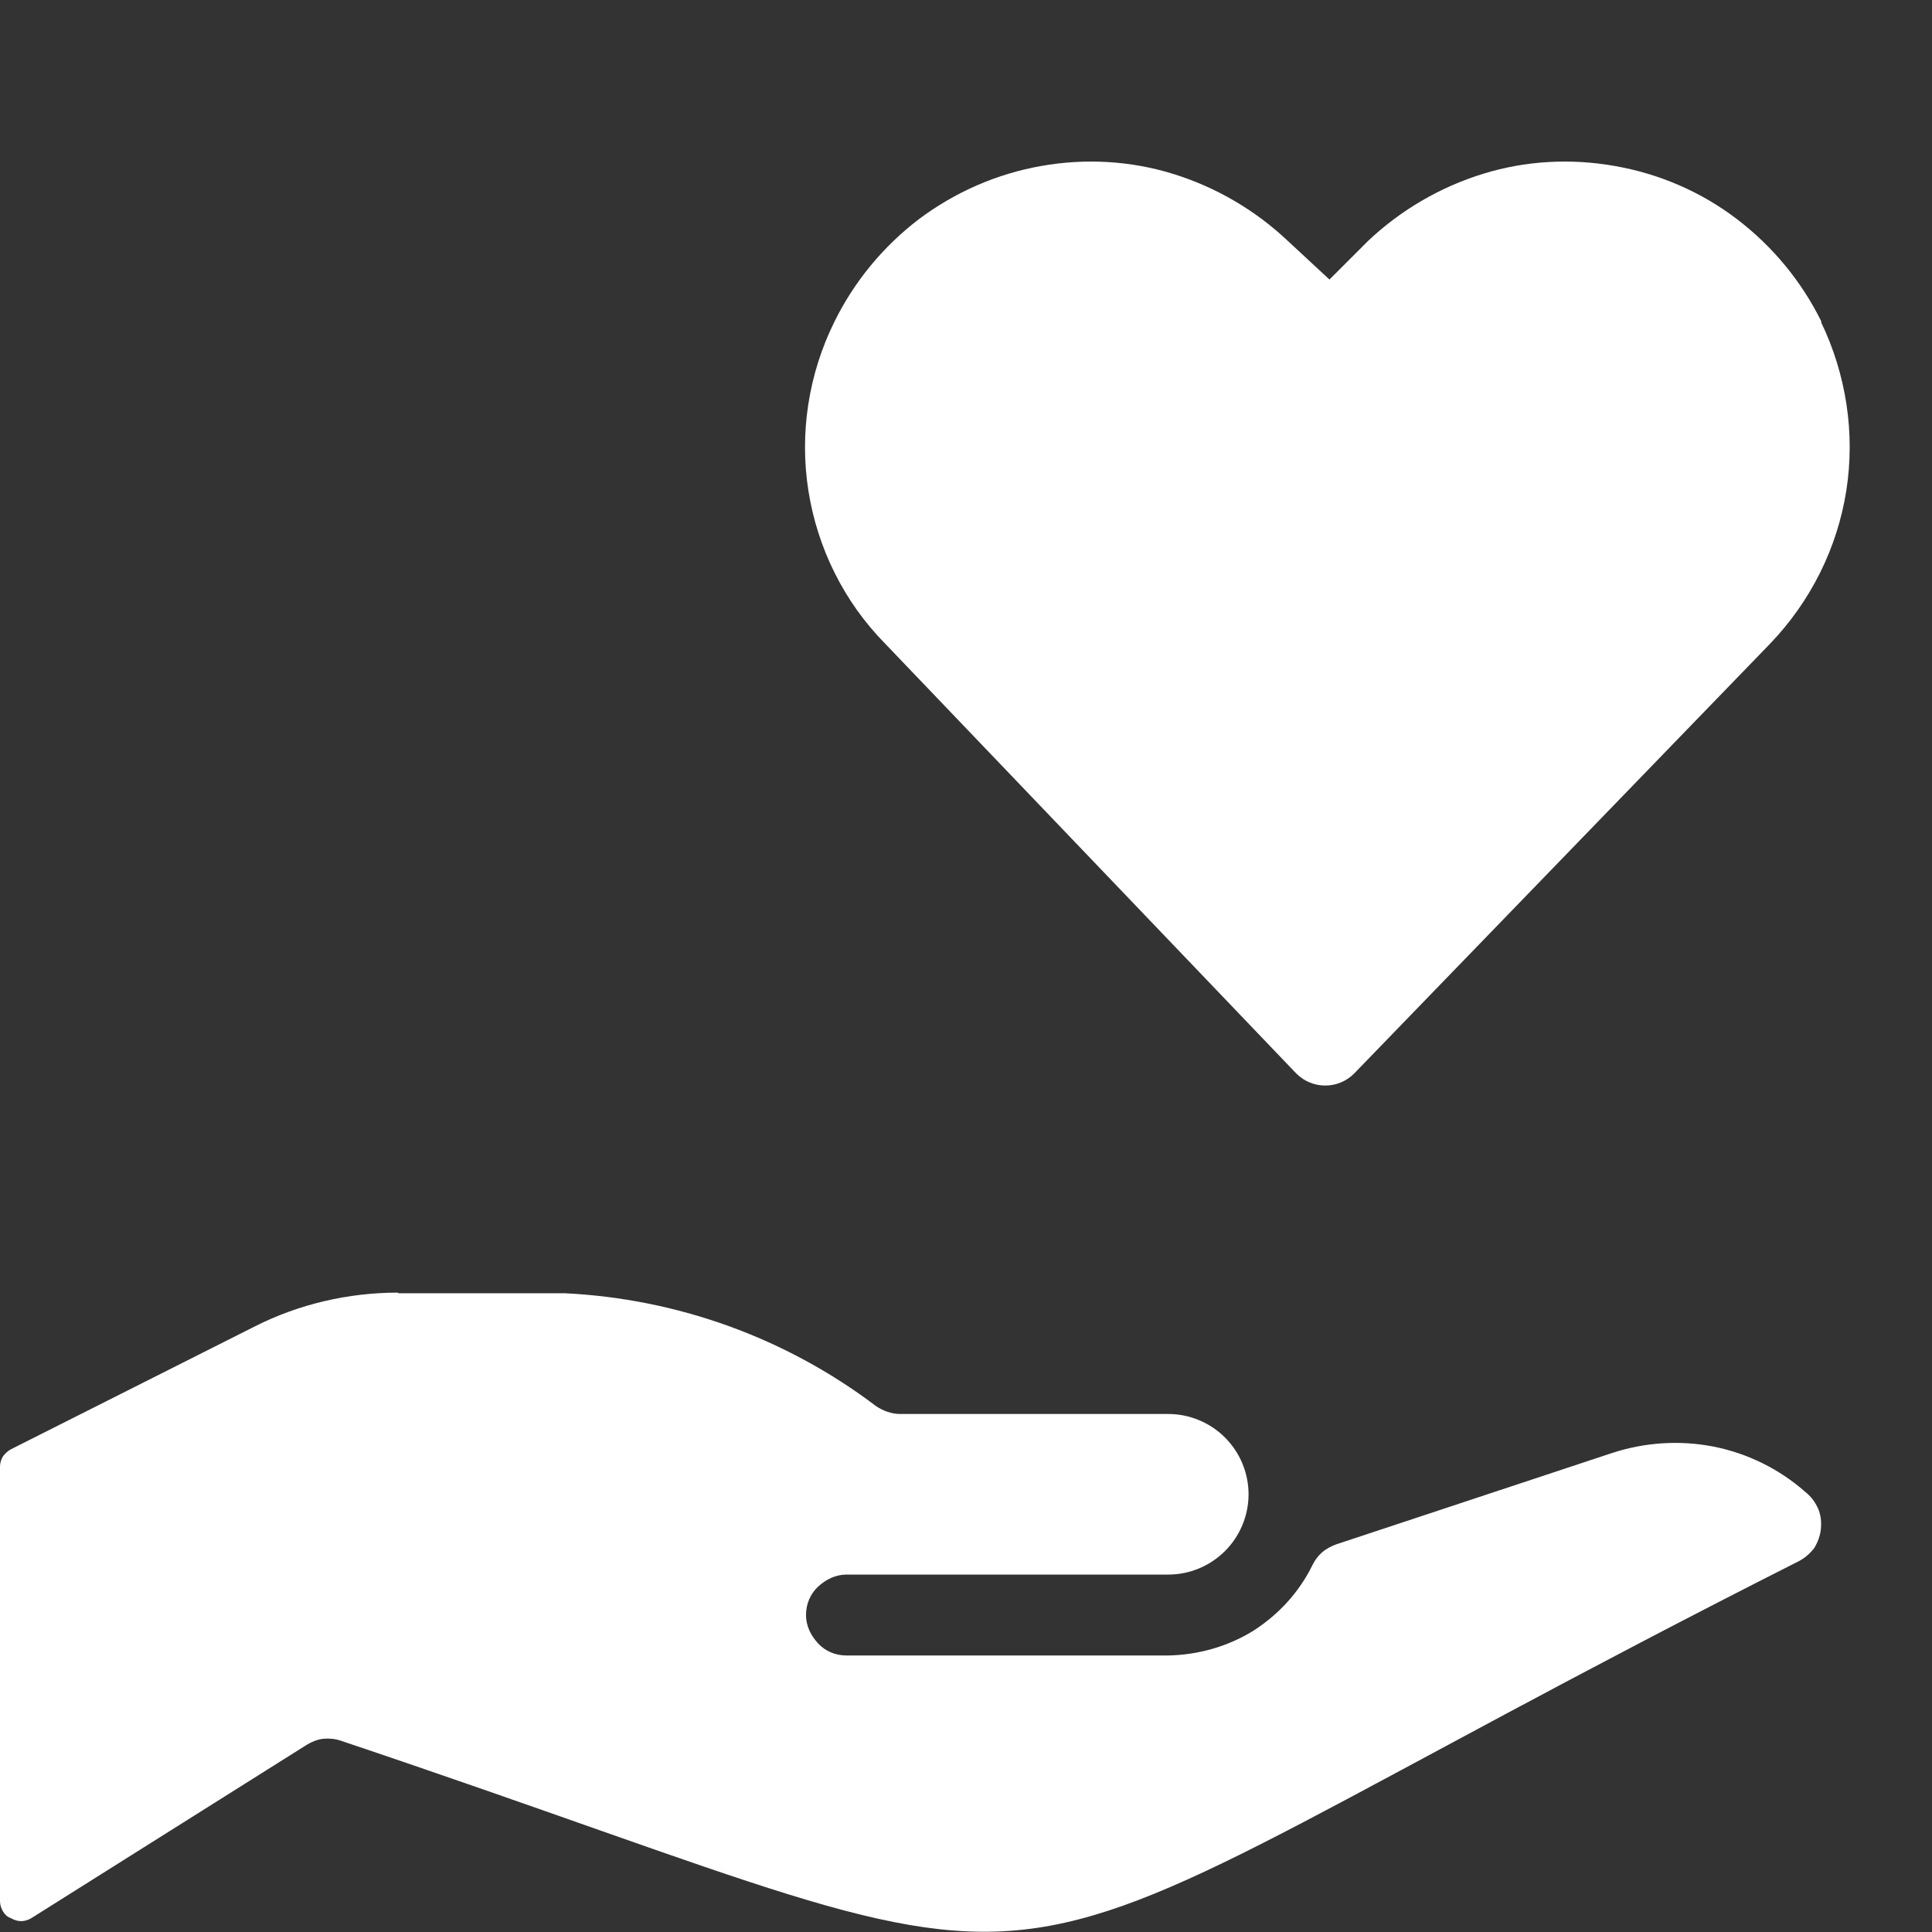
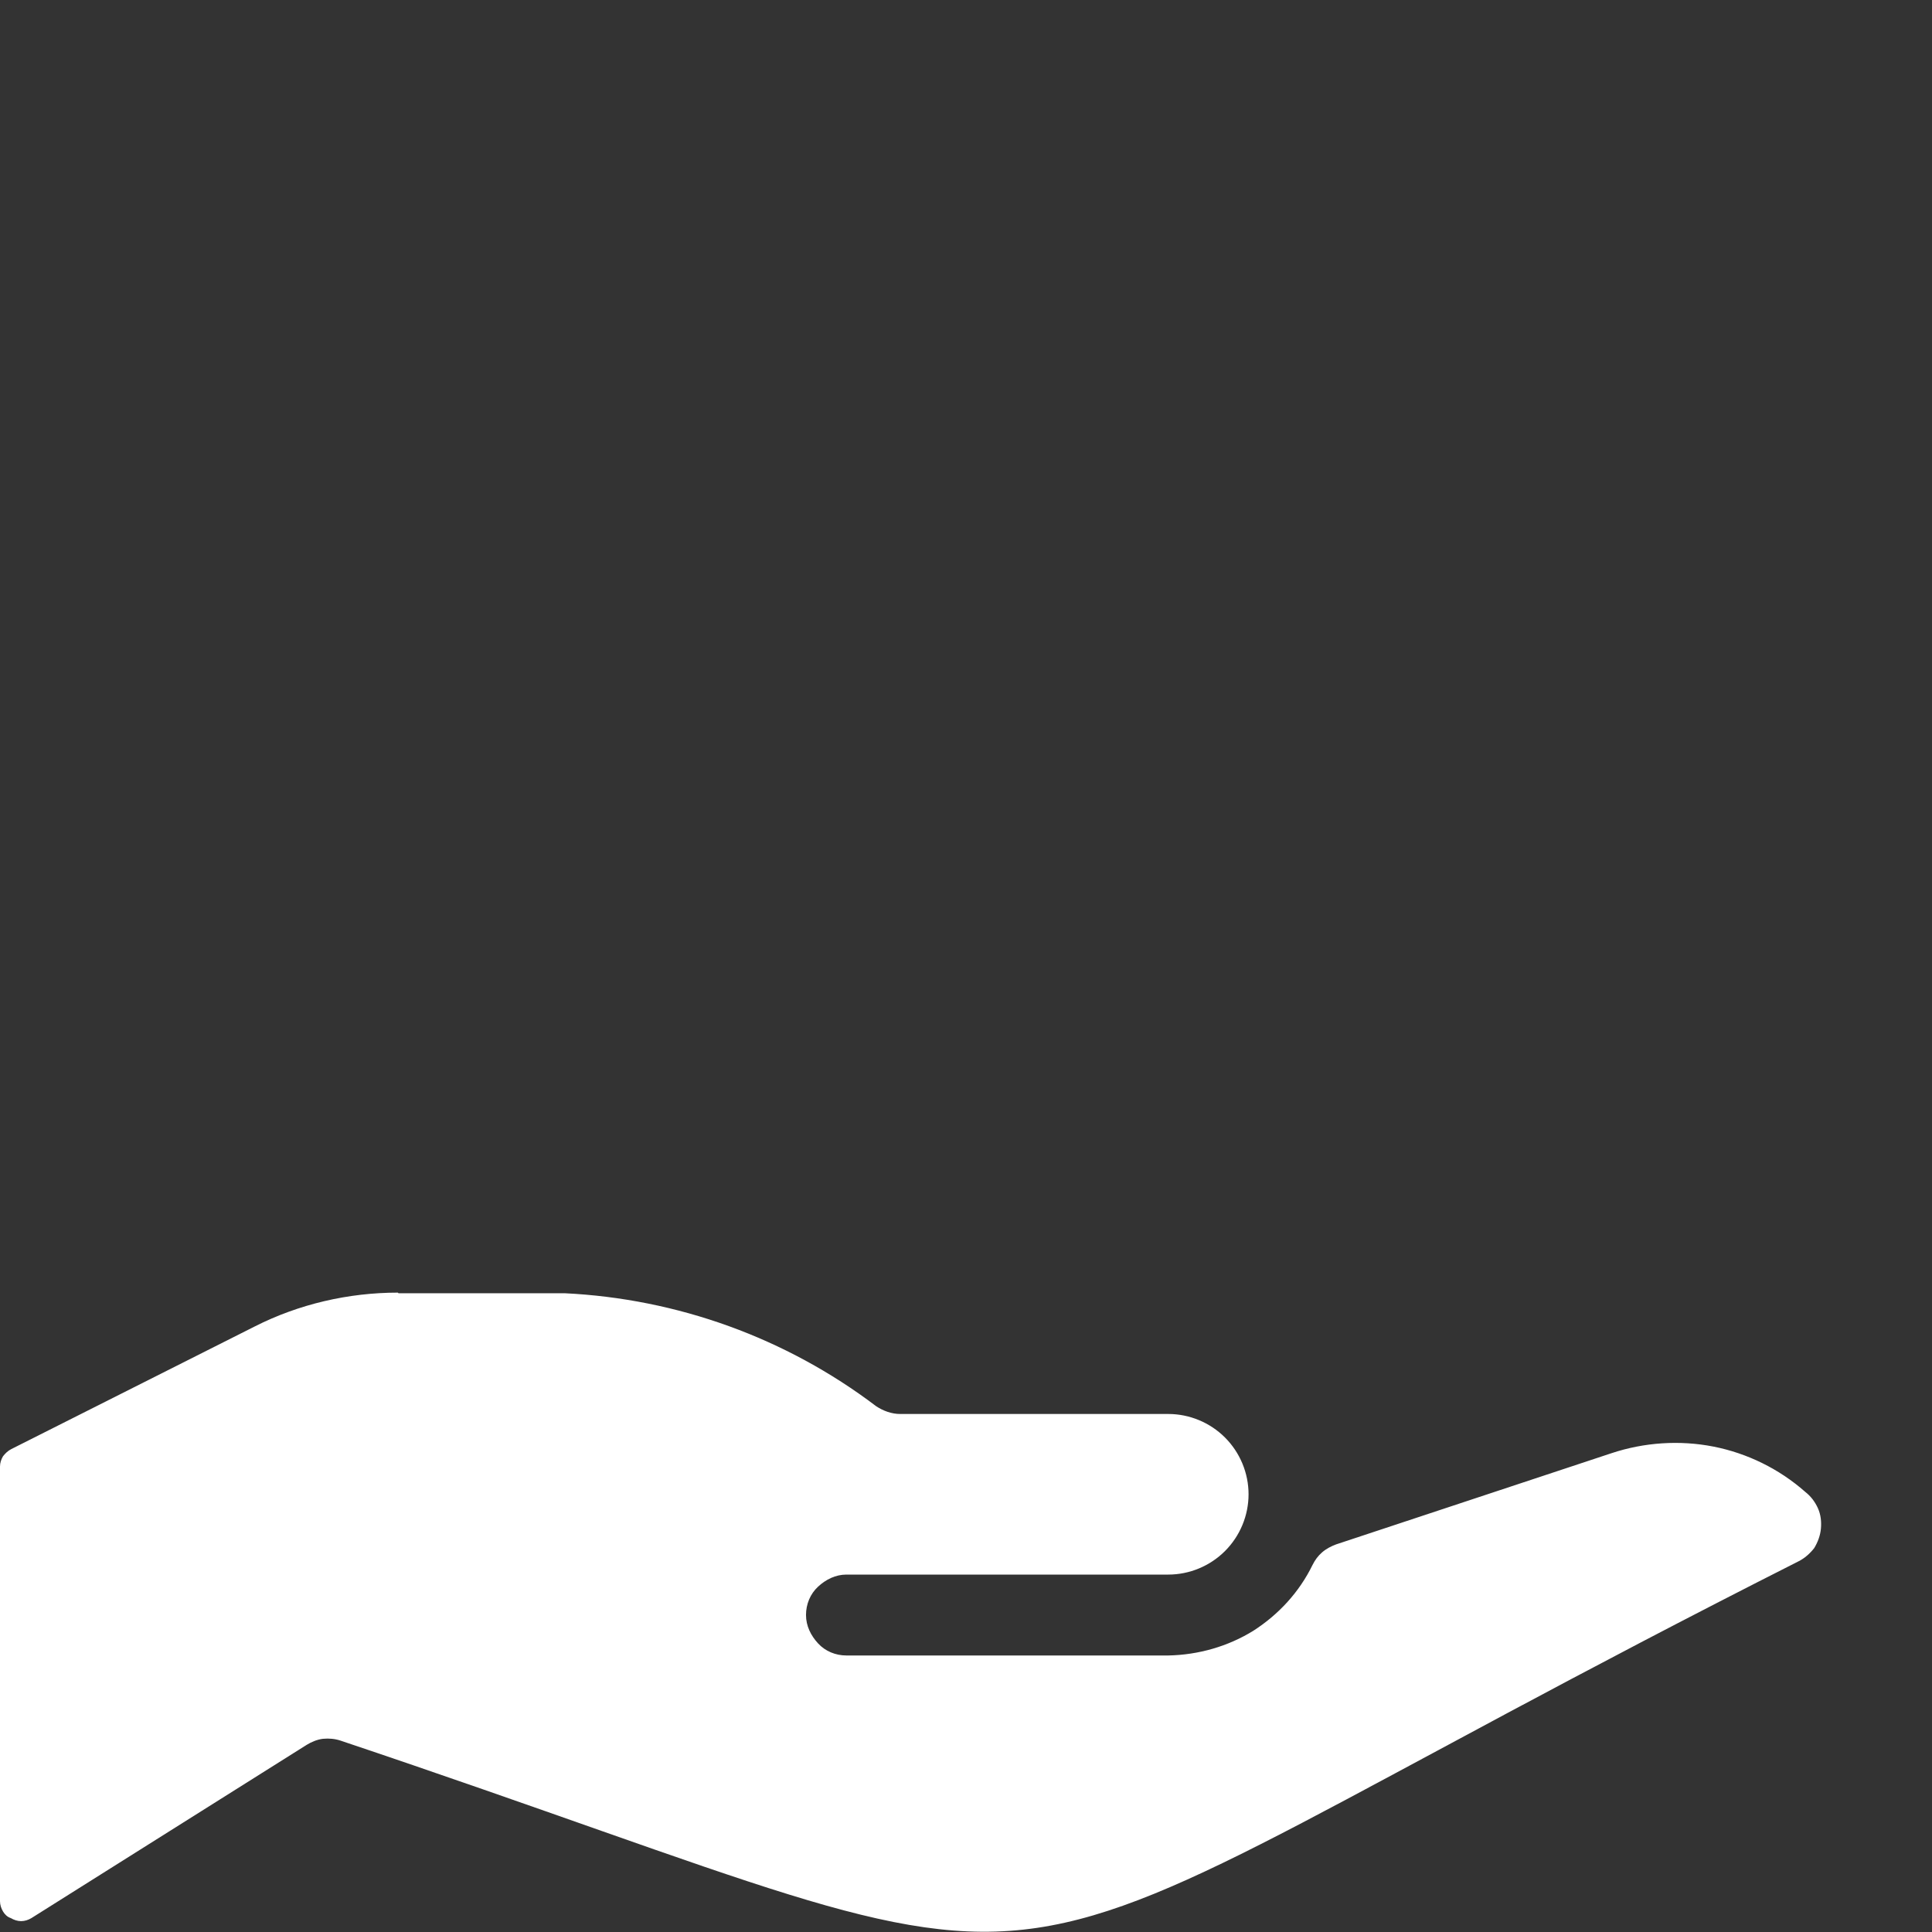
<svg xmlns="http://www.w3.org/2000/svg" id="Laag_1" viewBox="0 0 32 32">
  <rect x="0" y="0" width="32" height="32" fill="#333333" stroke="none" />
  <defs>
    <style>.cls-1{fill:#fff;}.cls-2{clip-path:url(#clippath);}.cls-3{fill:none;}</style>
    <clipPath id="clippath">
      <rect class="cls-3" width="32" height="32" />
    </clipPath>
  </defs>
  <g class="cls-2">
-     <path class="cls-1" d="m30.17,5.33c-.33-.67-.81-1.25-1.4-1.7-.59-.45-1.28-.75-2.02-.88-.73-.13-1.48-.09-2.19.13-.71.22-1.36.6-1.9,1.11l-.64.64-.69-.64c-.54-.51-1.19-.89-1.9-1.11-.71-.22-1.46-.26-2.19-.13-.73.13-1.42.43-2.02.88-.59.45-1.07,1.03-1.4,1.7-.43.87-.58,1.85-.43,2.8.15.95.59,1.84,1.27,2.53l6.81,7.12c.13.13.3.2.48.2s.35-.07.48-.2l6.89-7.12c.67-.7,1.11-1.58,1.26-2.53.15-.95,0-1.93-.42-2.8Z" />
    <path class="cls-1" d="m6.59,21.41c-.82,0-1.64.19-2.37.56L.19,24c-.06.03-.1.07-.14.12-.03.05-.05.11-.05.17v7.2c0,.06.02.12.05.17.03.05.07.09.13.11.05.03.11.05.17.05s.12-.02.17-.05l4.56-2.87c.08-.05.18-.09.27-.1.1-.01.2,0,.29.03,13.68,4.59,9.04,4.67,24.15-2.97.1-.05.19-.13.26-.22.06-.1.1-.21.11-.32.01-.11,0-.23-.05-.34-.05-.11-.12-.2-.21-.27-.43-.38-.96-.64-1.52-.75-.56-.11-1.15-.07-1.69.11l-4.56,1.51c-.08.03-.16.07-.23.13-.07.06-.12.13-.16.21-.22.45-.56.82-.98,1.09-.42.26-.91.4-1.41.41h-5.33c-.18,0-.35-.07-.47-.2s-.2-.29-.2-.47.07-.35.2-.47.29-.2.47-.2h5.33c.35,0,.69-.14.94-.39s.39-.59.39-.94-.14-.69-.39-.94c-.25-.25-.59-.39-.94-.39h-4.44c-.14,0-.28-.05-.4-.13-1.49-1.13-3.29-1.78-5.16-1.87h-2.75Z" />
  </g>
</svg>